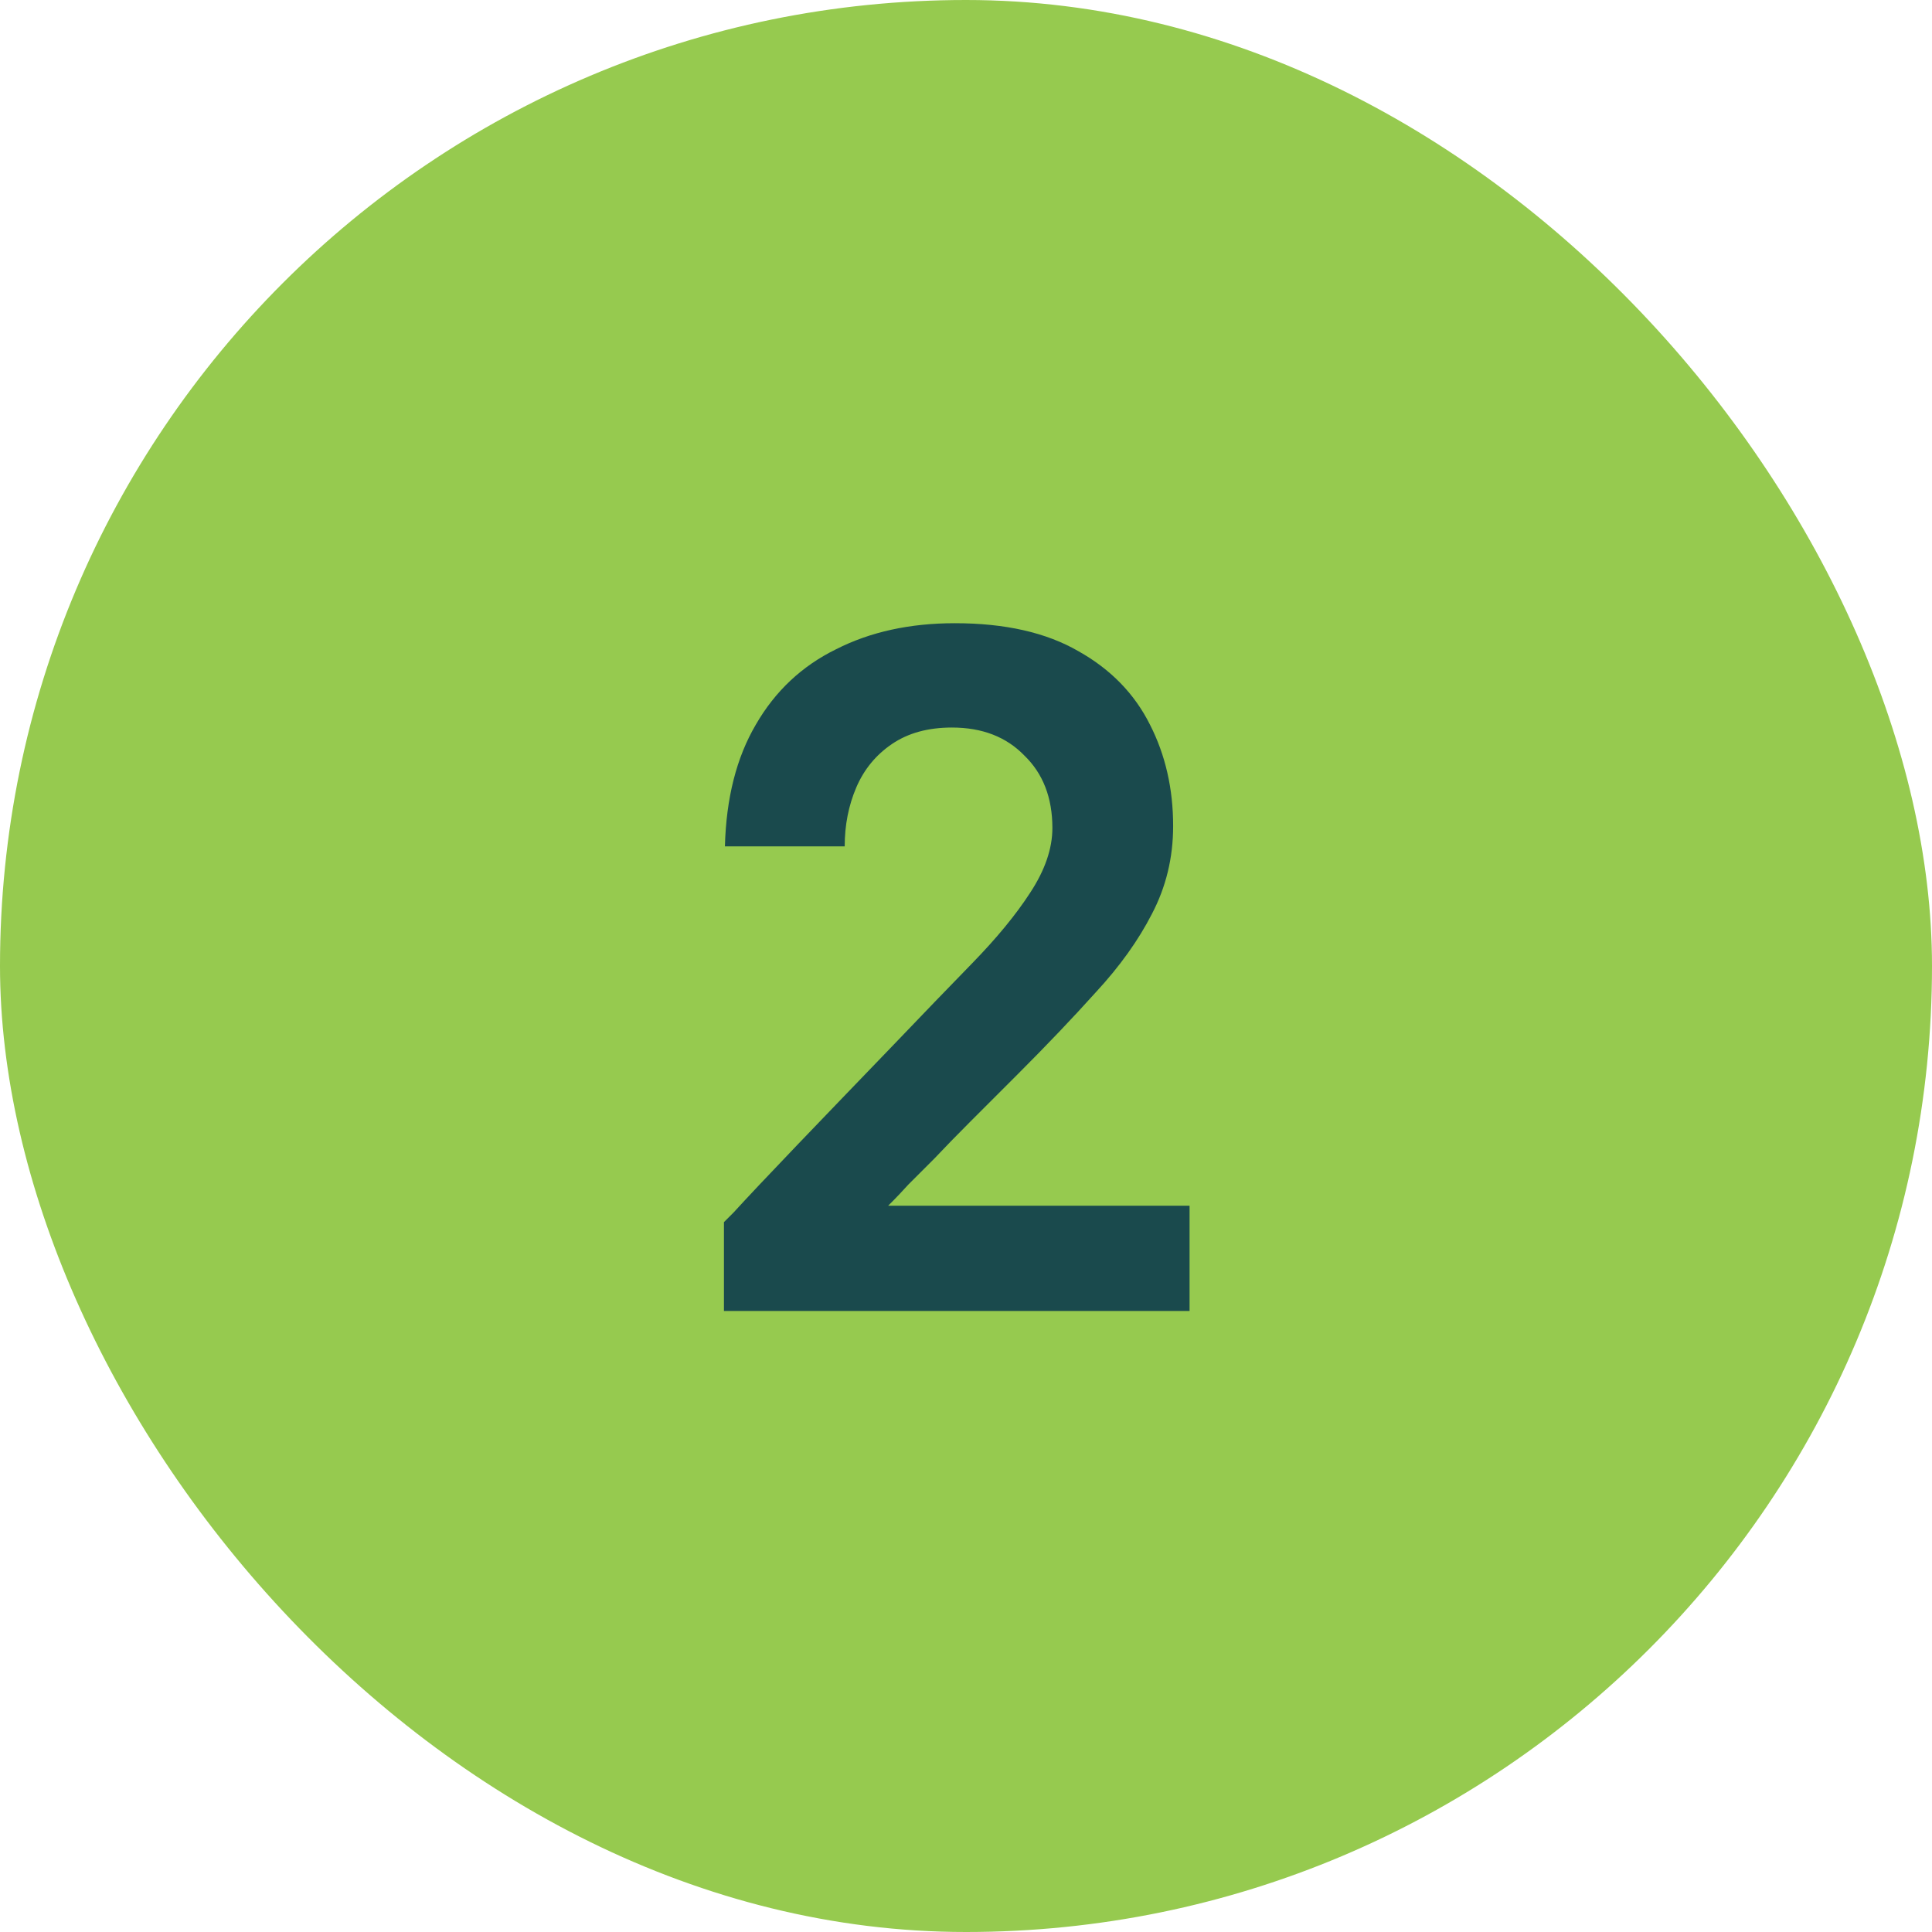
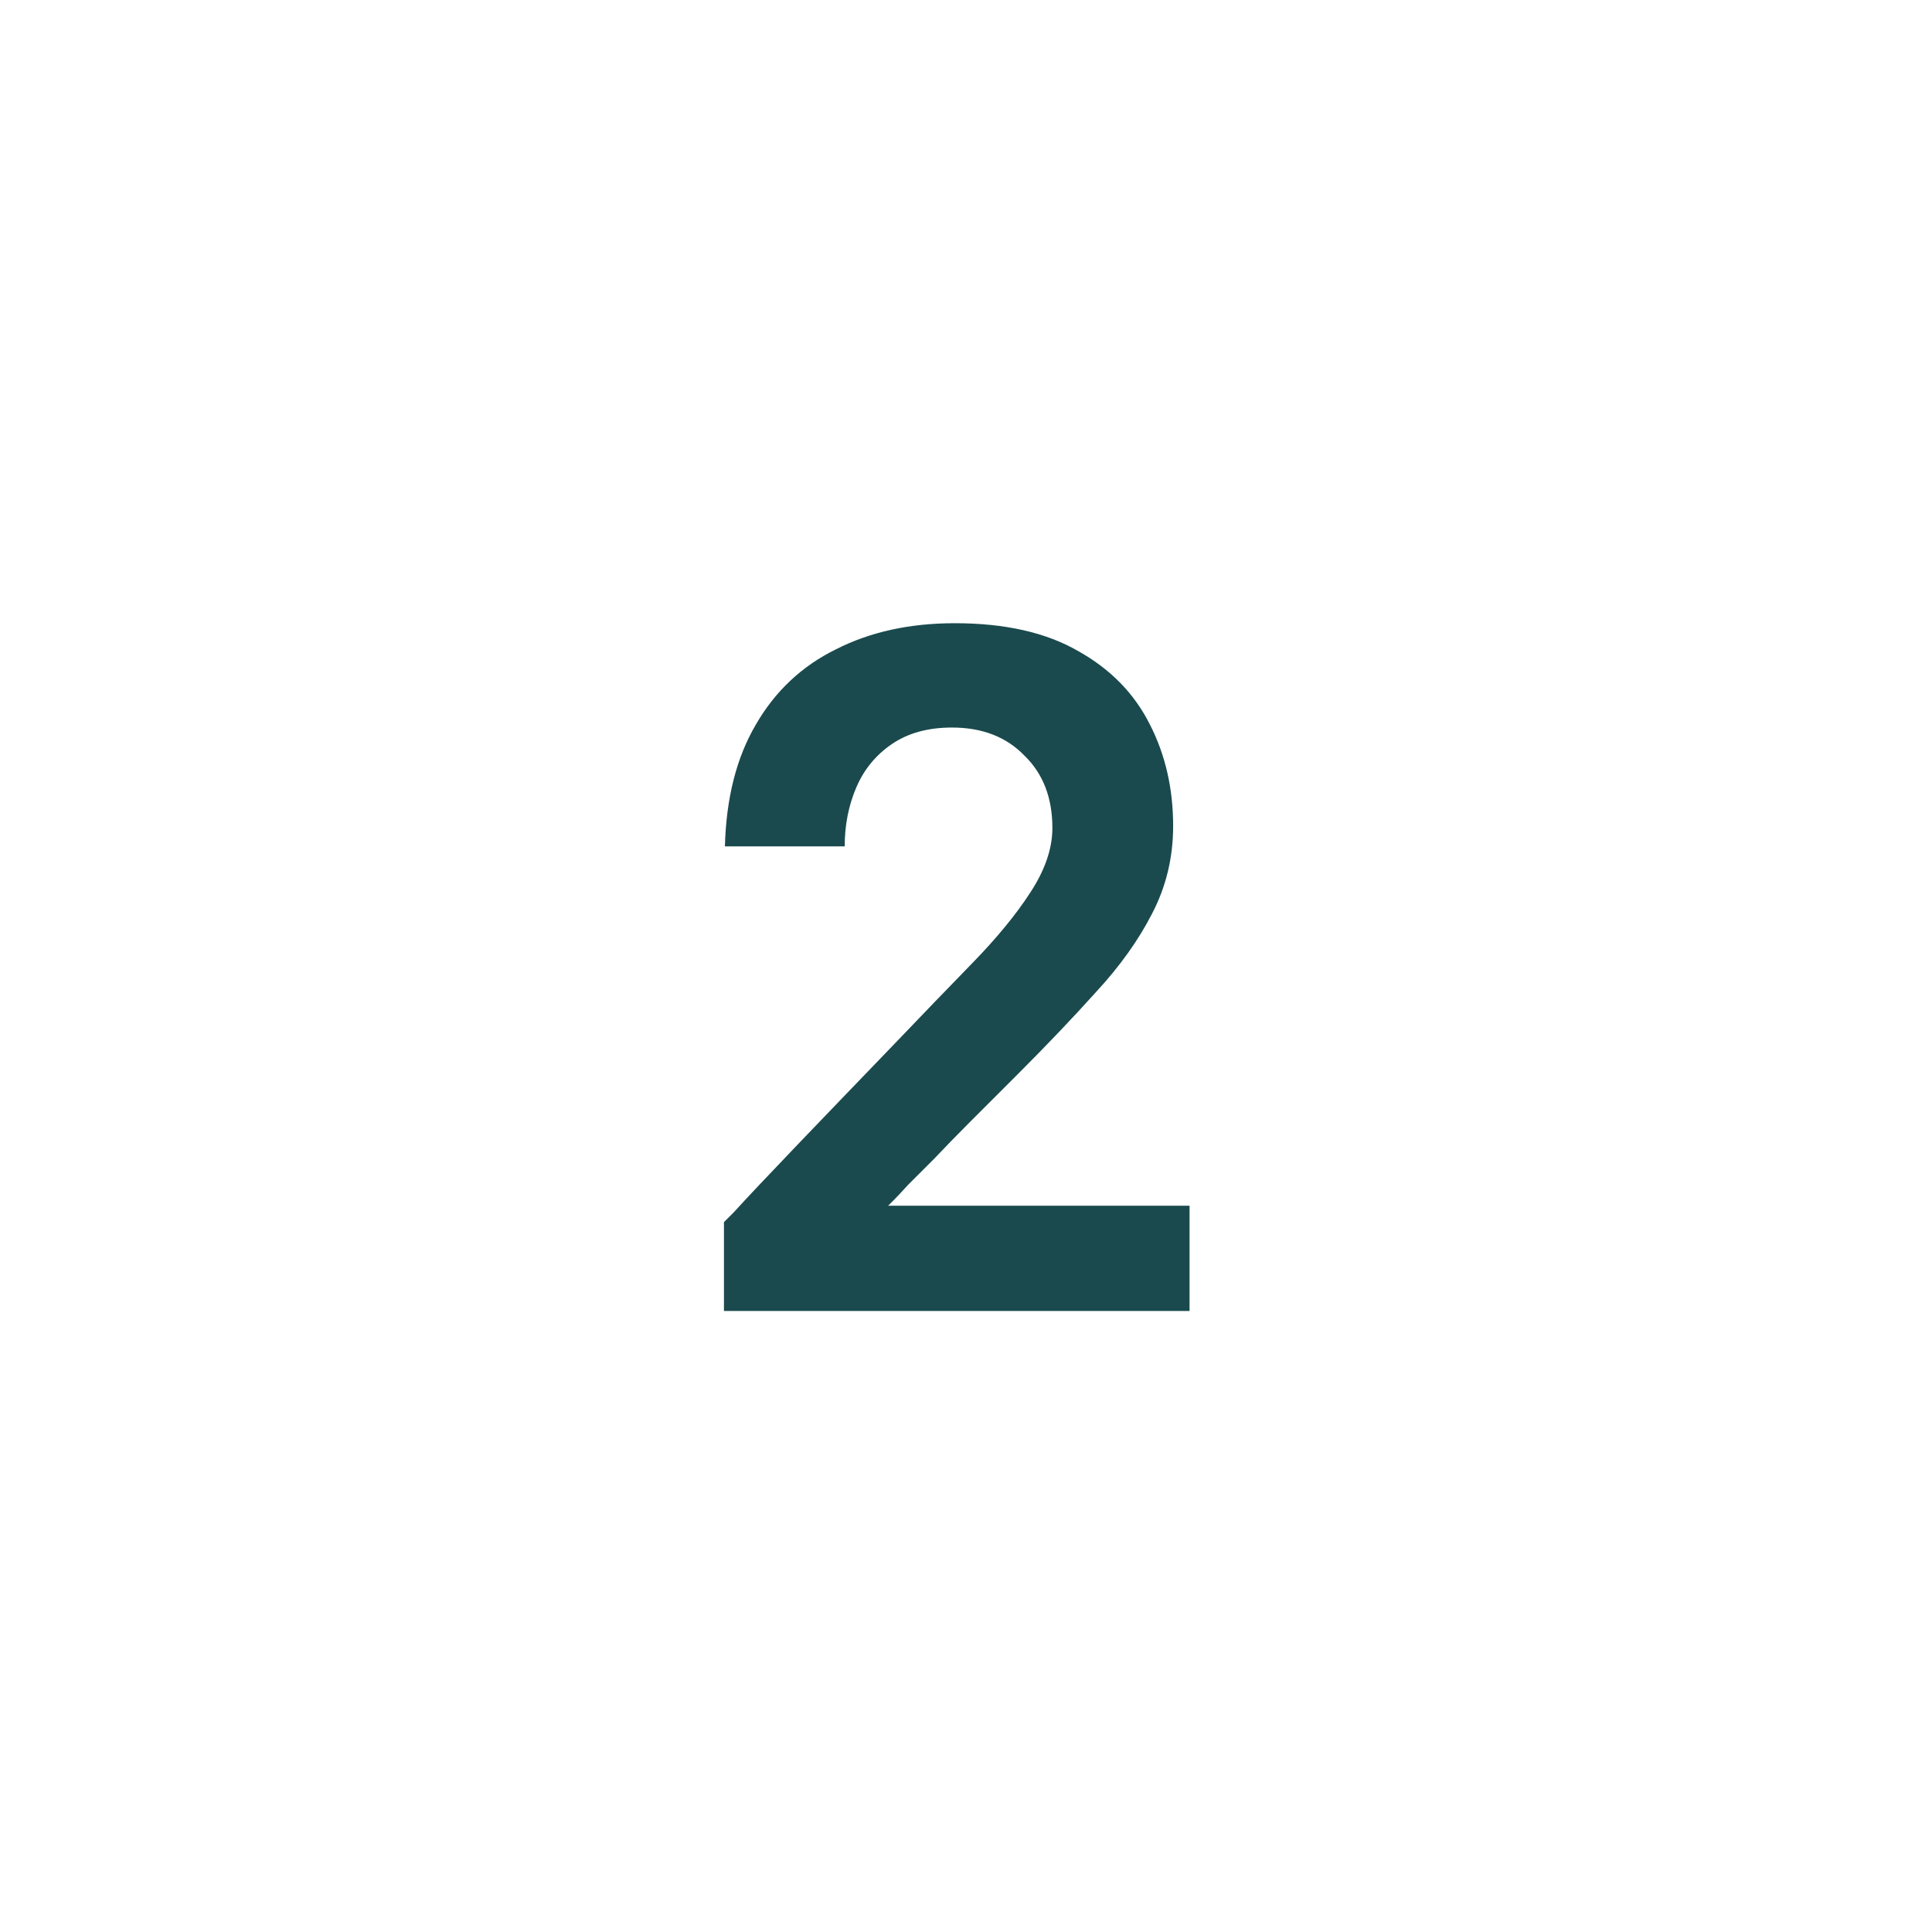
<svg xmlns="http://www.w3.org/2000/svg" width="56" height="56" viewBox="0 0 56 56" fill="none">
-   <rect width="56" height="56" rx="28" fill="#96CA4F" />
  <path d="M20.984 38V35.424C20.984 35.424 21.077 35.331 21.264 35.144C21.451 34.939 21.703 34.668 22.02 34.332C22.337 33.996 22.701 33.613 23.112 33.184C23.541 32.736 23.989 32.269 24.456 31.784C24.941 31.28 25.427 30.776 25.912 30.272C26.733 29.413 27.489 28.629 28.18 27.92C28.889 27.192 29.449 26.511 29.86 25.876C30.289 25.223 30.504 24.597 30.504 24C30.504 23.123 30.233 22.423 29.692 21.9C29.169 21.359 28.469 21.088 27.592 21.088C26.901 21.088 26.323 21.247 25.856 21.564C25.389 21.881 25.044 22.301 24.82 22.824C24.596 23.347 24.484 23.916 24.484 24.532H21.012C21.049 23.132 21.348 21.956 21.908 21.004C22.468 20.033 23.243 19.305 24.232 18.82C25.221 18.316 26.369 18.064 27.676 18.064C29.132 18.064 30.327 18.335 31.26 18.876C32.193 19.399 32.884 20.108 33.332 21.004C33.78 21.881 34.004 22.861 34.004 23.944C34.004 24.859 33.799 25.708 33.388 26.492C32.996 27.257 32.455 28.013 31.764 28.76C31.092 29.507 30.336 30.3 29.496 31.14C28.992 31.644 28.535 32.101 28.124 32.512C27.732 32.904 27.387 33.259 27.088 33.576C26.789 33.875 26.537 34.127 26.332 34.332C26.145 34.537 25.996 34.696 25.884 34.808C25.791 34.901 25.744 34.948 25.744 34.948H34.48V38H20.984Z" fill="#1A4A4D" />
</svg>